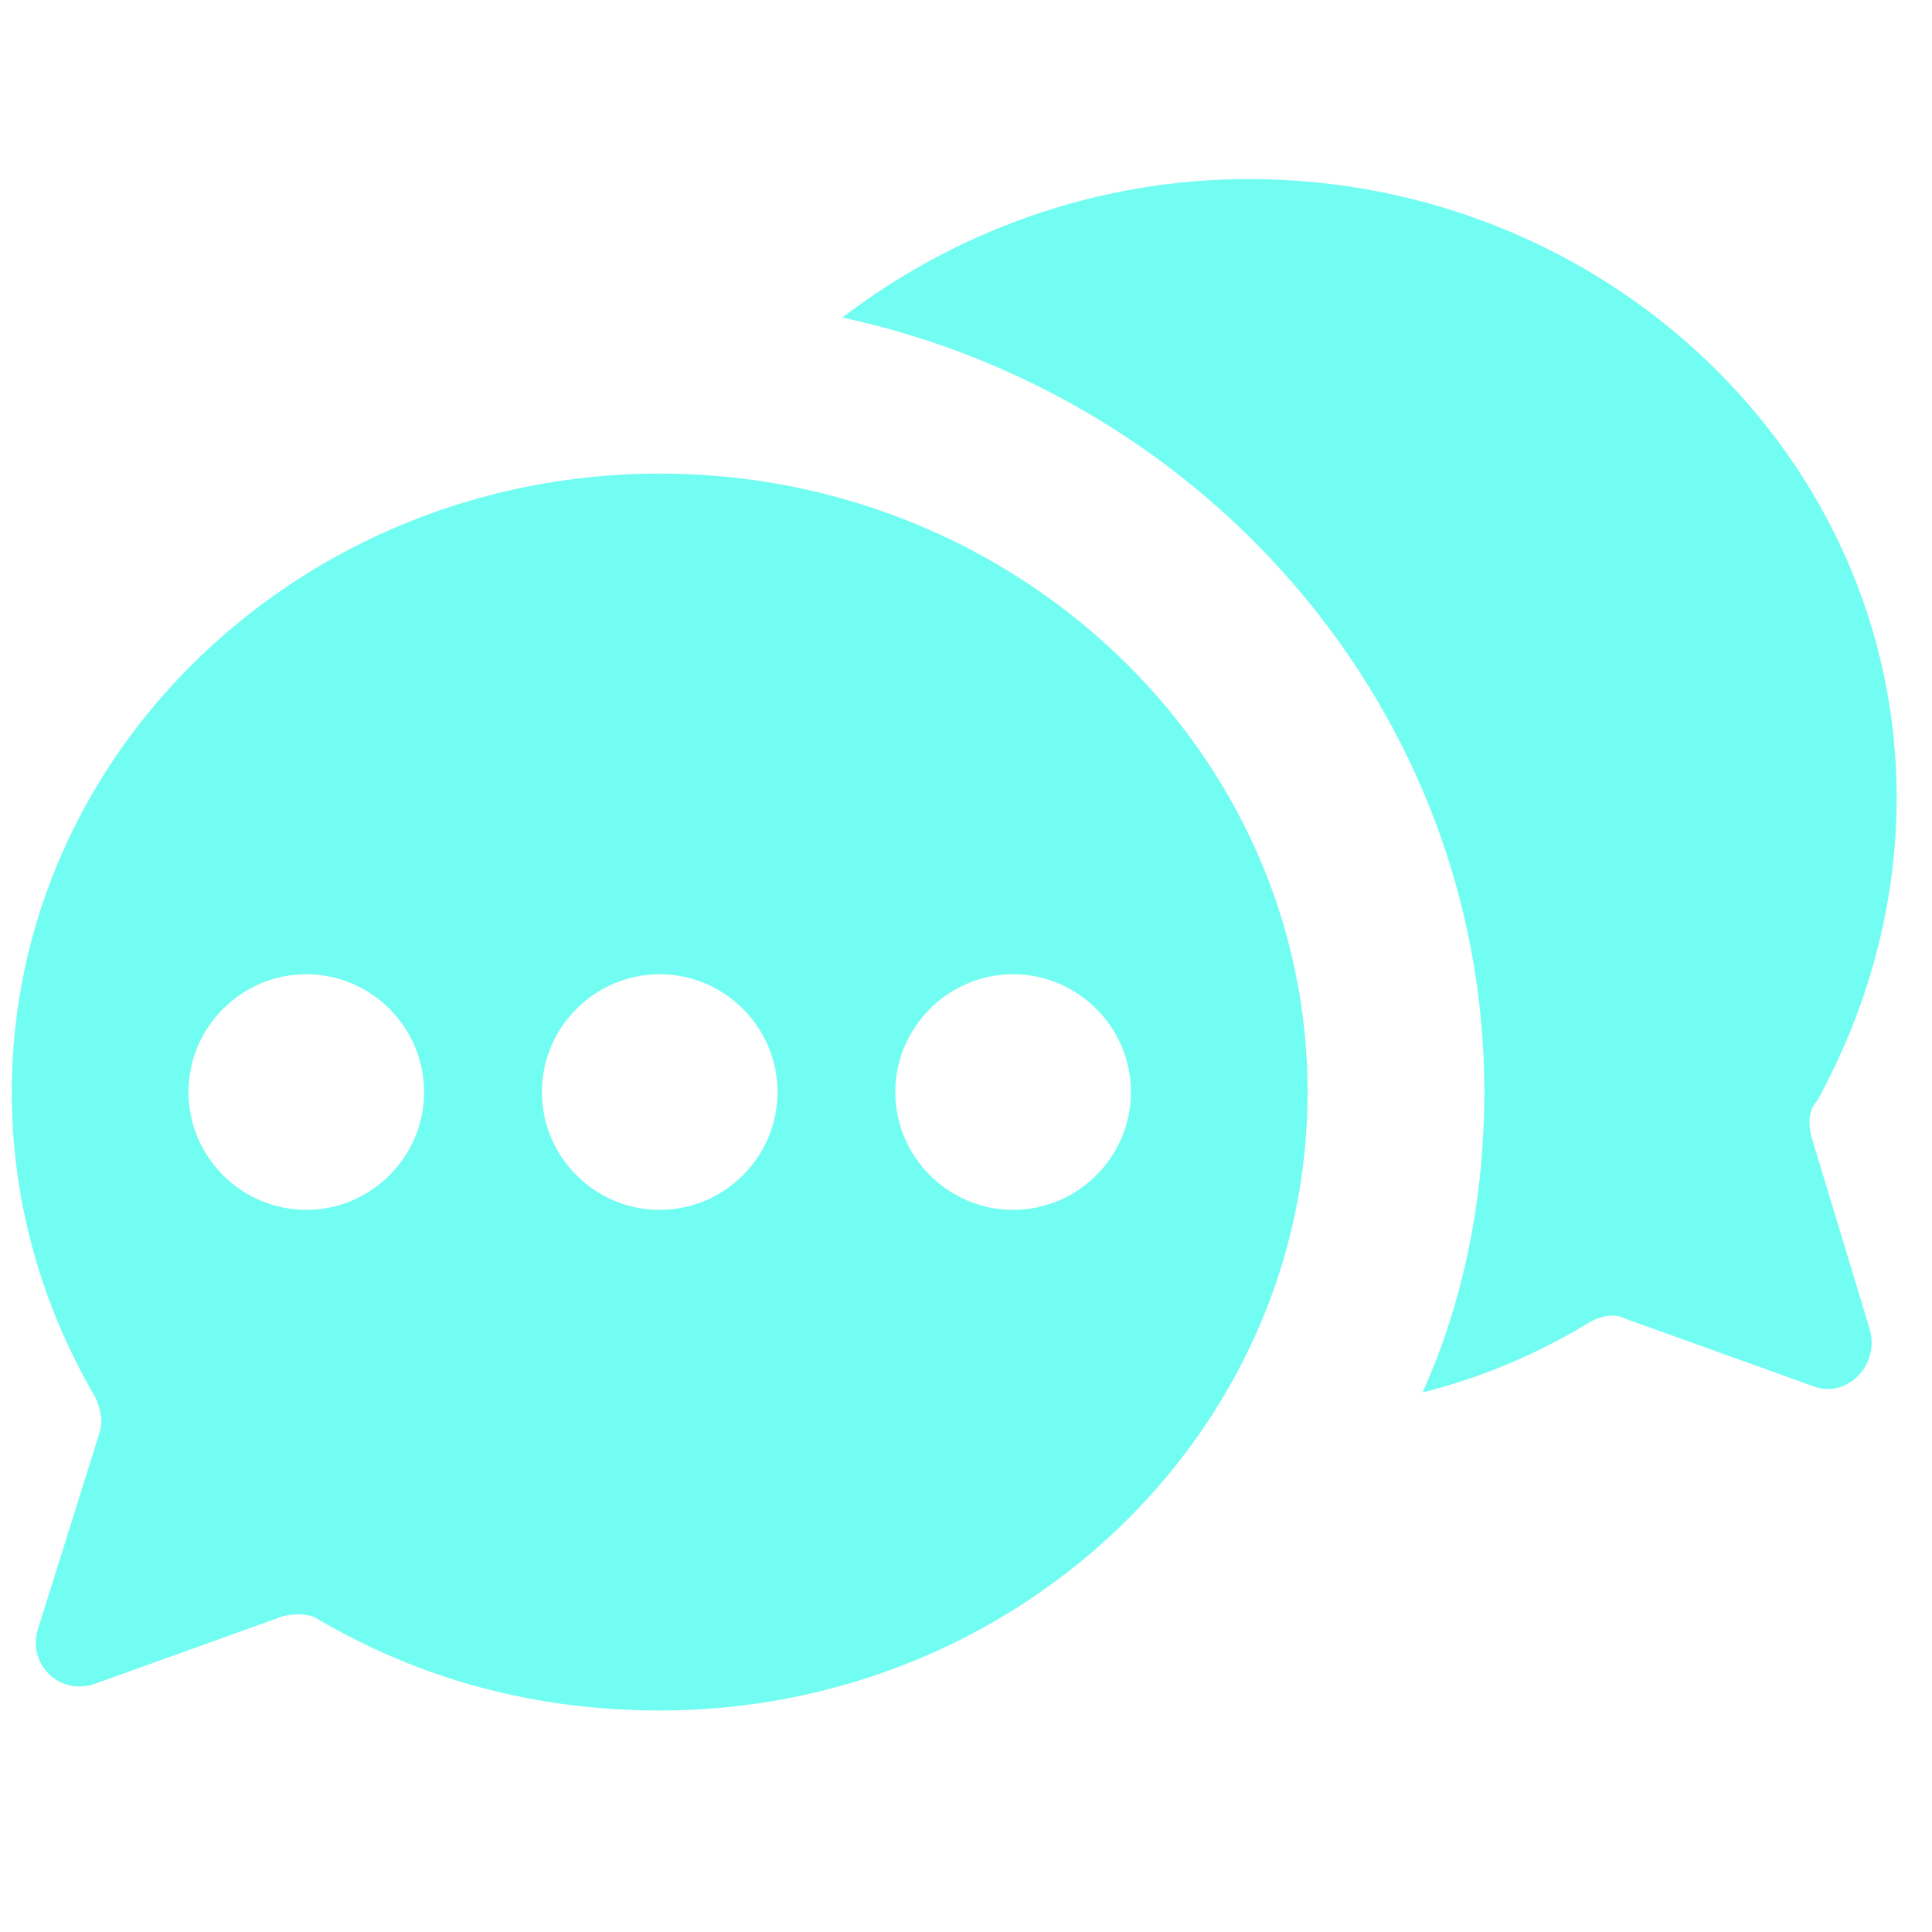
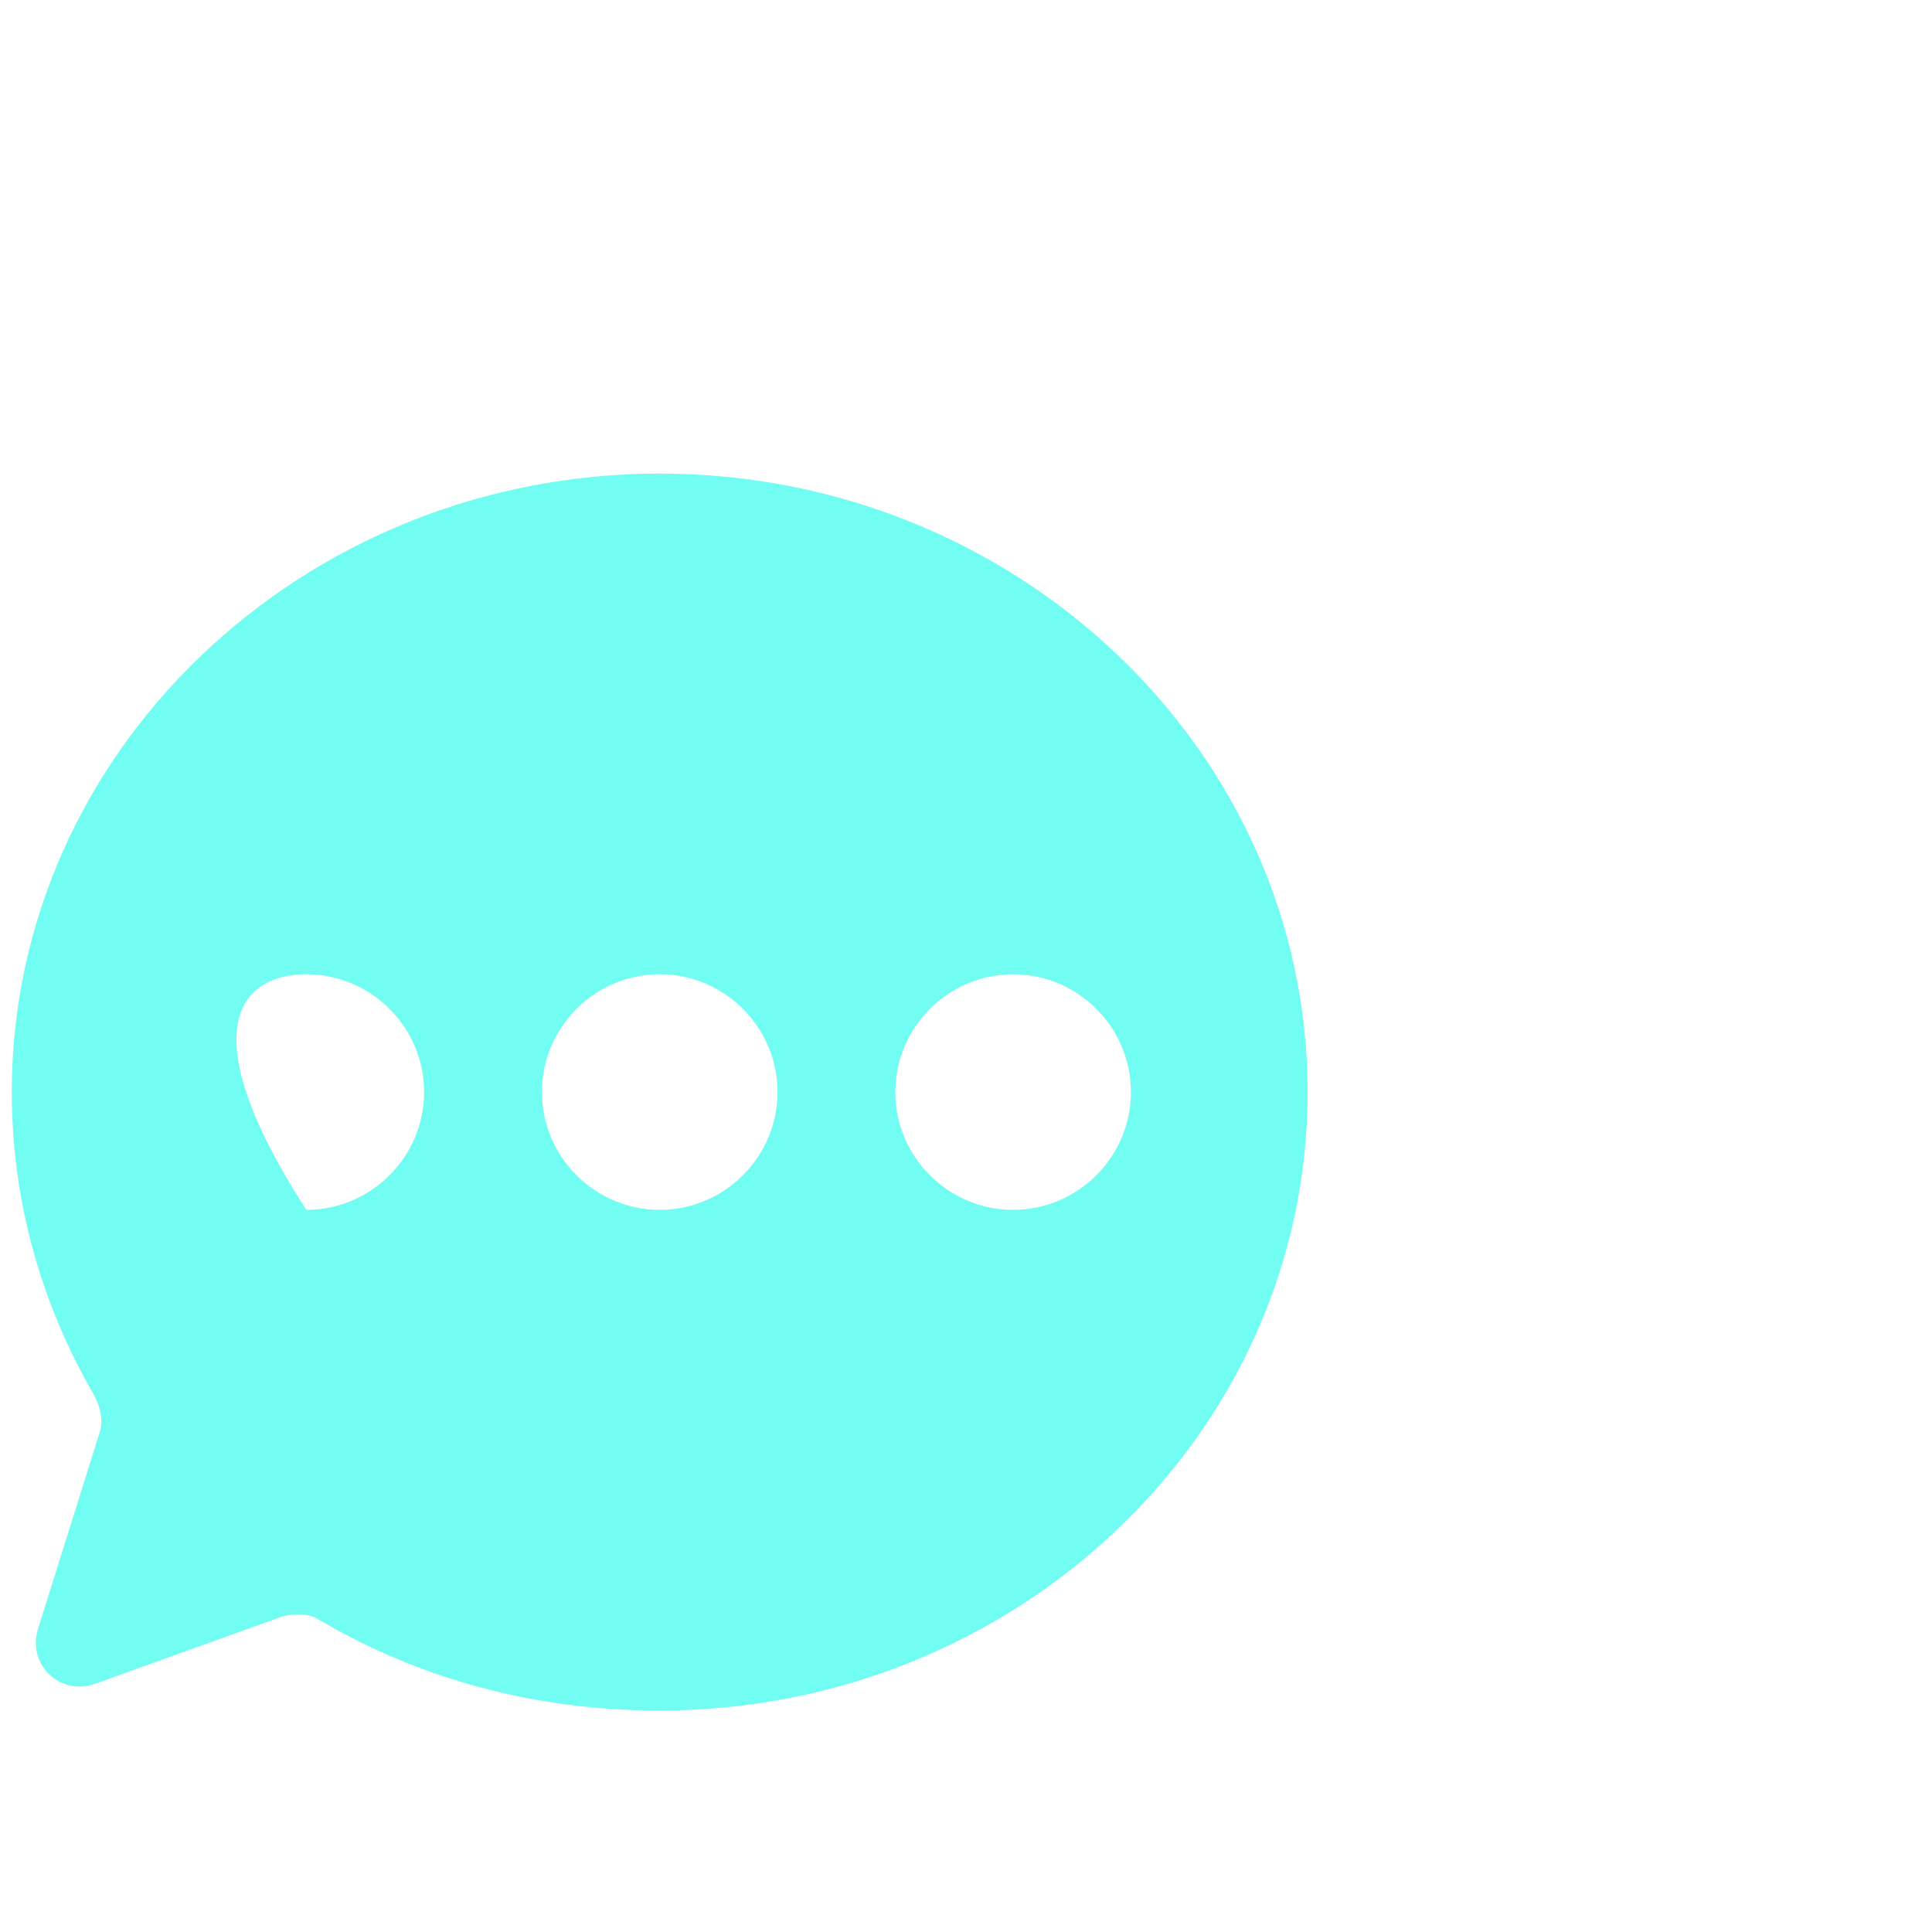
<svg xmlns="http://www.w3.org/2000/svg" width="41" height="41" viewBox="0 0 41 41" fill="none">
  <g id="feedback" clip-path="url(#clip0_550_19207)">
    <g id="Group">
      <g id="Group_2">
-         <path id="Vector" d="M38.438 24.113C38.375 23.863 38.375 23.55 38.563 23.363C39.625 21.425 40.25 19.238 40.25 16.925C40.25 9.675 34.063 3.8 26.5 3.8C23.25 3.8 20.25 4.925 17.875 6.738C25.688 8.425 31.5 15.175 31.5 23.175C31.5 25.425 31.063 27.613 30.188 29.55C31.438 29.238 32.625 28.738 33.75 28.05C34 27.925 34.25 27.863 34.5 27.988L38.5 29.425C39.188 29.675 39.875 28.988 39.688 28.238L38.438 24.113Z" fill="#72FDF2" />
-       </g>
+         </g>
      <g id="Group_3">
-         <path id="Vector_2" d="M14 10.05C6.438 10.05 0.25 15.925 0.25 23.175C0.25 25.488 0.875 27.675 2 29.613C2.125 29.863 2.188 30.113 2.125 30.363L0.812 34.55C0.562 35.3 1.25 35.988 2 35.738L6 34.3C6.25 34.238 6.562 34.238 6.75 34.363C8.875 35.613 11.312 36.3 14 36.3C21.562 36.3 27.75 30.425 27.75 23.175C27.75 15.925 21.562 10.05 14 10.05ZM6.5 25.675C5.125 25.675 4 24.55 4 23.175C4 21.8 5.125 20.675 6.5 20.675C7.875 20.675 9 21.8 9 23.175C9 24.55 7.875 25.675 6.5 25.675ZM14 25.675C12.625 25.675 11.5 24.55 11.5 23.175C11.5 21.8 12.625 20.675 14 20.675C15.375 20.675 16.5 21.8 16.5 23.175C16.5 24.55 15.375 25.675 14 25.675ZM21.5 25.675C20.125 25.675 19 24.55 19 23.175C19 21.8 20.125 20.675 21.5 20.675C22.875 20.675 24 21.8 24 23.175C24 24.55 22.875 25.675 21.5 25.675Z" fill="#72FDF2" />
+         <path id="Vector_2" d="M14 10.05C6.438 10.05 0.25 15.925 0.25 23.175C0.25 25.488 0.875 27.675 2 29.613C2.125 29.863 2.188 30.113 2.125 30.363L0.812 34.55C0.562 35.3 1.25 35.988 2 35.738L6 34.3C6.25 34.238 6.562 34.238 6.75 34.363C8.875 35.613 11.312 36.3 14 36.3C21.562 36.3 27.75 30.425 27.75 23.175C27.75 15.925 21.562 10.05 14 10.05ZM6.5 25.675C4 21.8 5.125 20.675 6.5 20.675C7.875 20.675 9 21.8 9 23.175C9 24.55 7.875 25.675 6.5 25.675ZM14 25.675C12.625 25.675 11.5 24.55 11.5 23.175C11.5 21.8 12.625 20.675 14 20.675C15.375 20.675 16.5 21.8 16.5 23.175C16.5 24.55 15.375 25.675 14 25.675ZM21.5 25.675C20.125 25.675 19 24.55 19 23.175C19 21.8 20.125 20.675 21.5 20.675C22.875 20.675 24 21.8 24 23.175C24 24.55 22.875 25.675 21.5 25.675Z" fill="#72FDF2" />
      </g>
    </g>
  </g>
  <defs>
    <clipPath id="clip0_550_19207">
      <rect width="40" height="40" fill="white" transform="translate(0.25 0.05)" />
    </clipPath>
  </defs>
</svg>